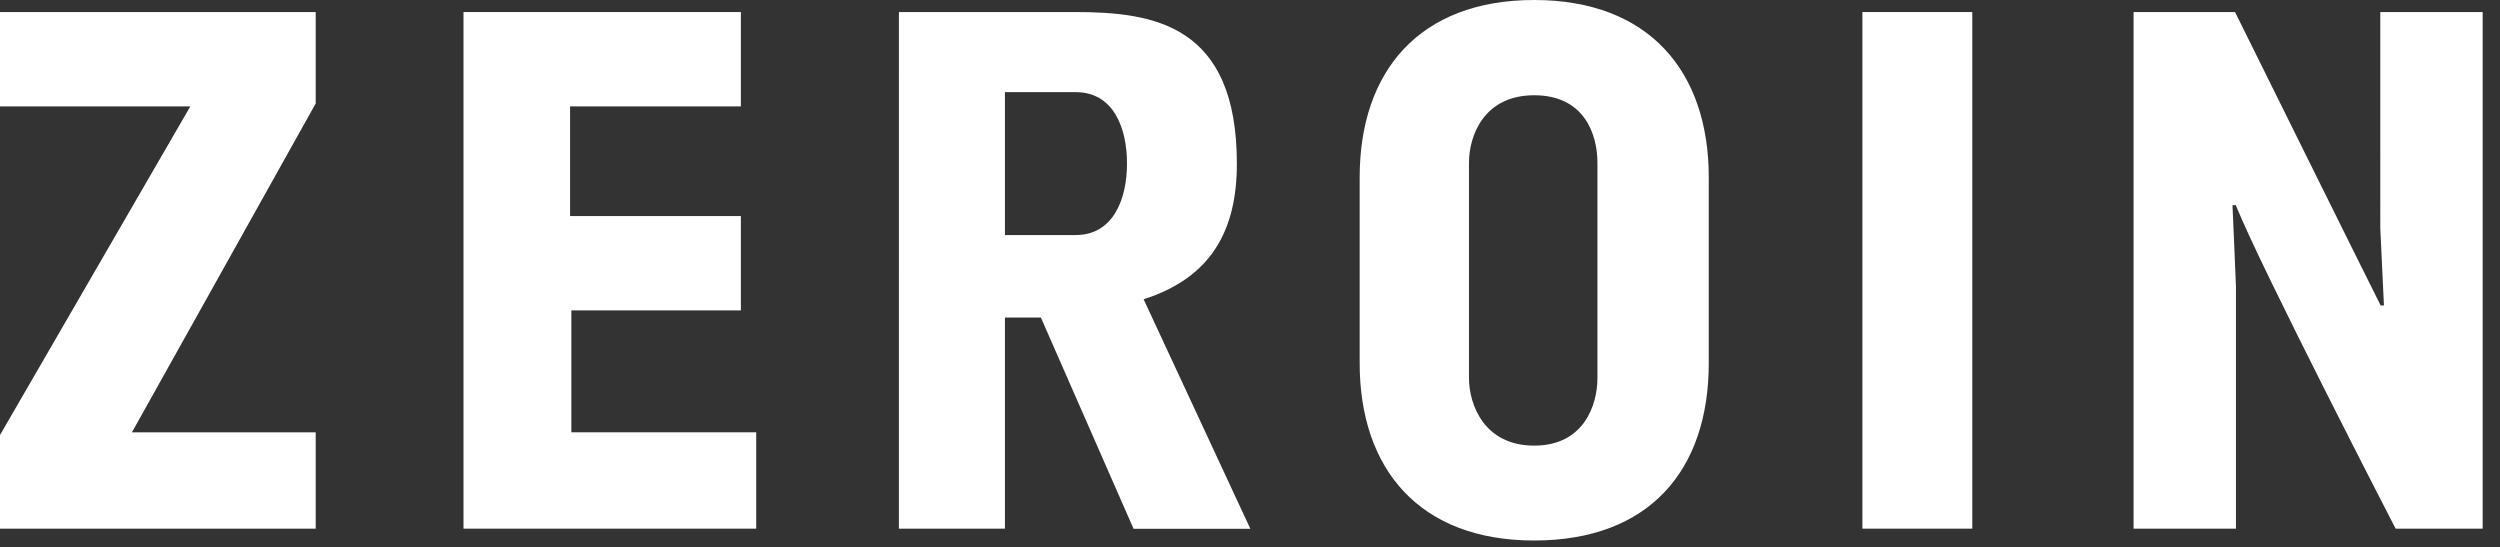
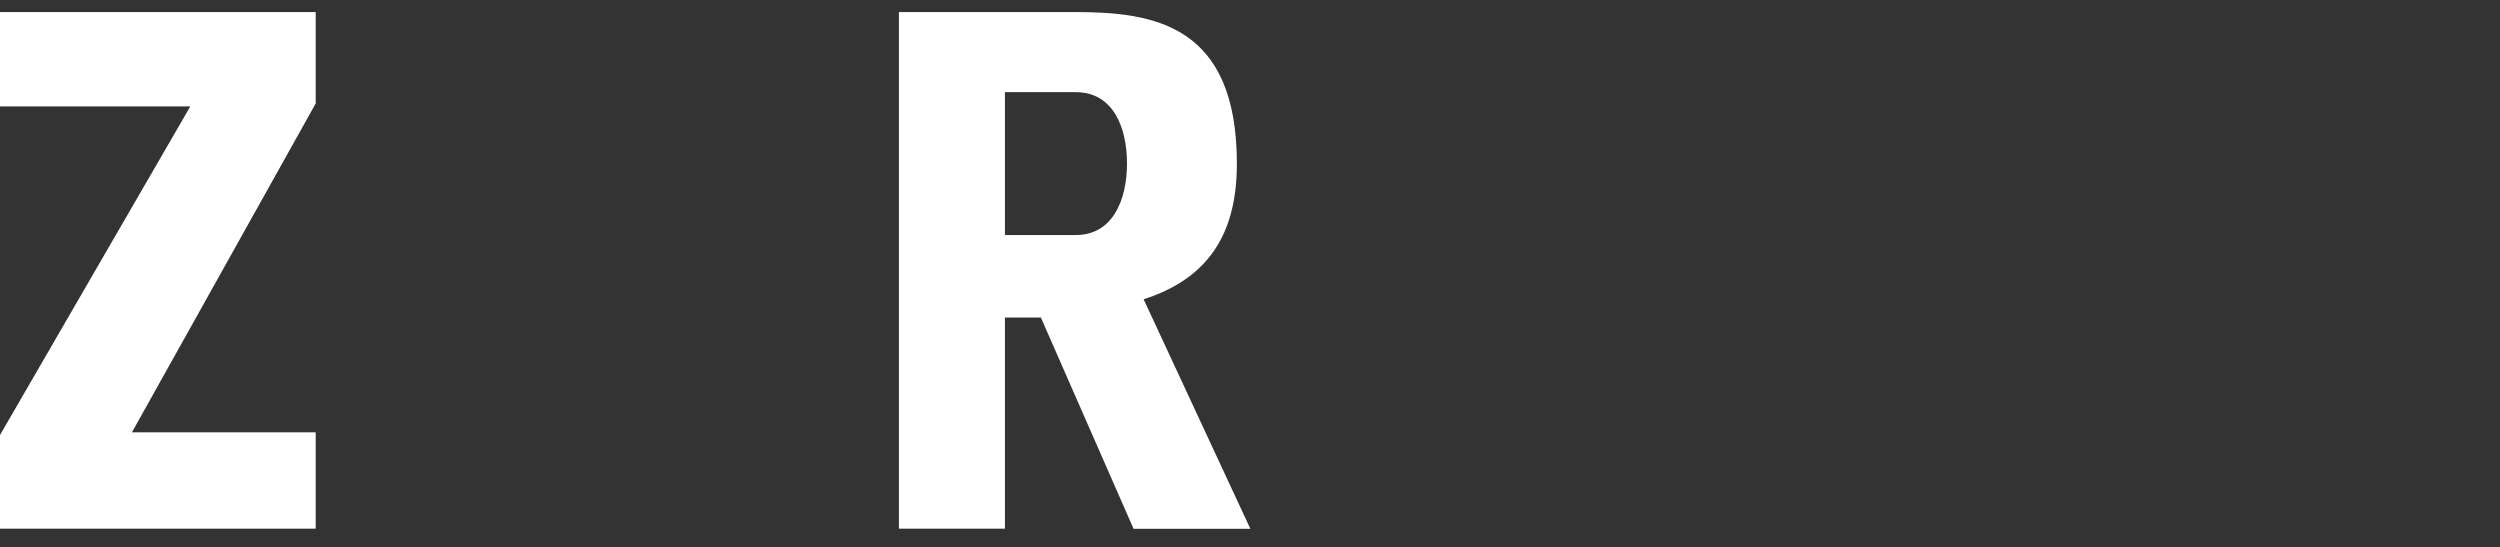
<svg xmlns="http://www.w3.org/2000/svg" version="1.1" id="レイヤー_1" x="0px" y="0px" viewBox="0 0 137 30" style="enable-background:new 0 0 137 30;" xml:space="preserve">
  <rect x="0" y="0" width="137" height="30" fill="#333333" stroke="none" />
  <style type="text/css">
	.st0{fill:#FFFFFF;}
</style>
  <g>
-     <polygon class="st0" points="25.4,0.66 40.6,0.66 40.6,5.83 31.24,5.83 31.24,11.84 40.6,11.84 40.6,17.01 31.31,17.01   31.31,23.69 41.44,23.69 41.44,28.97 25.4,28.97  " />
    <polygon class="st0" points="0,0.66 17.3,0.66 17.3,5.67 7.23,23.69 17.3,23.69 17.3,28.97 0,28.97 0,23.84 10.43,5.83 0,5.83  " />
-     <path class="st0" d="M74.51,9.72c0-5.81,3.27-9.72,9.56-9.72c6.3,0,9.57,3.92,9.57,9.72c0,5.8,0,4.31,0,10.18   c0,5.88-3.27,9.72-9.57,9.72c-6.29,0-9.56-3.92-9.56-9.72C74.51,14.11,74.51,15.53,74.51,9.72 M80.5,20.72   c0,1.46,0.84,3.7,3.57,3.7c2.74,0,3.47-2.24,3.47-3.7c0-1.01,0-10.85,0-11.8c0-1.58-0.73-3.7-3.47-3.7c-2.73,0-3.57,2.19-3.57,3.7   C80.5,9.85,80.5,19.73,80.5,20.72z" />
-     <path class="st0" d="M116.92,0.66h5.56c0,0,7.87,15.89,7.98,16.08h0.18l-0.2-4.23V0.66h5.61v28.31h-4.77c0,0-7.39-14.3-8.76-17.73   h-0.18c0.04,0.81,0.19,4.46,0.19,4.46v13.27h-5.61V0.66z" />
-     <rect x="102.06" y="0.66" class="st0" width="6.02" height="28.31" />
    <path class="st0" d="M55.07,28.97h-5.81V0.66h9.66c4.34,0,8.86,0.71,8.86,8.31c0,3.59-1.35,6.23-5.11,7.43l5.85,12.58h-6.4   L57.04,17.4h-1.97V28.97 M55.07,12.88c0,0,1.8,0,3.88,0c2.07,0,2.81-1.99,2.81-3.92c0-1.93-0.73-3.91-2.81-3.91   c-2.08,0-3.88,0-3.88,0V12.88z" />
  </g>
</svg>